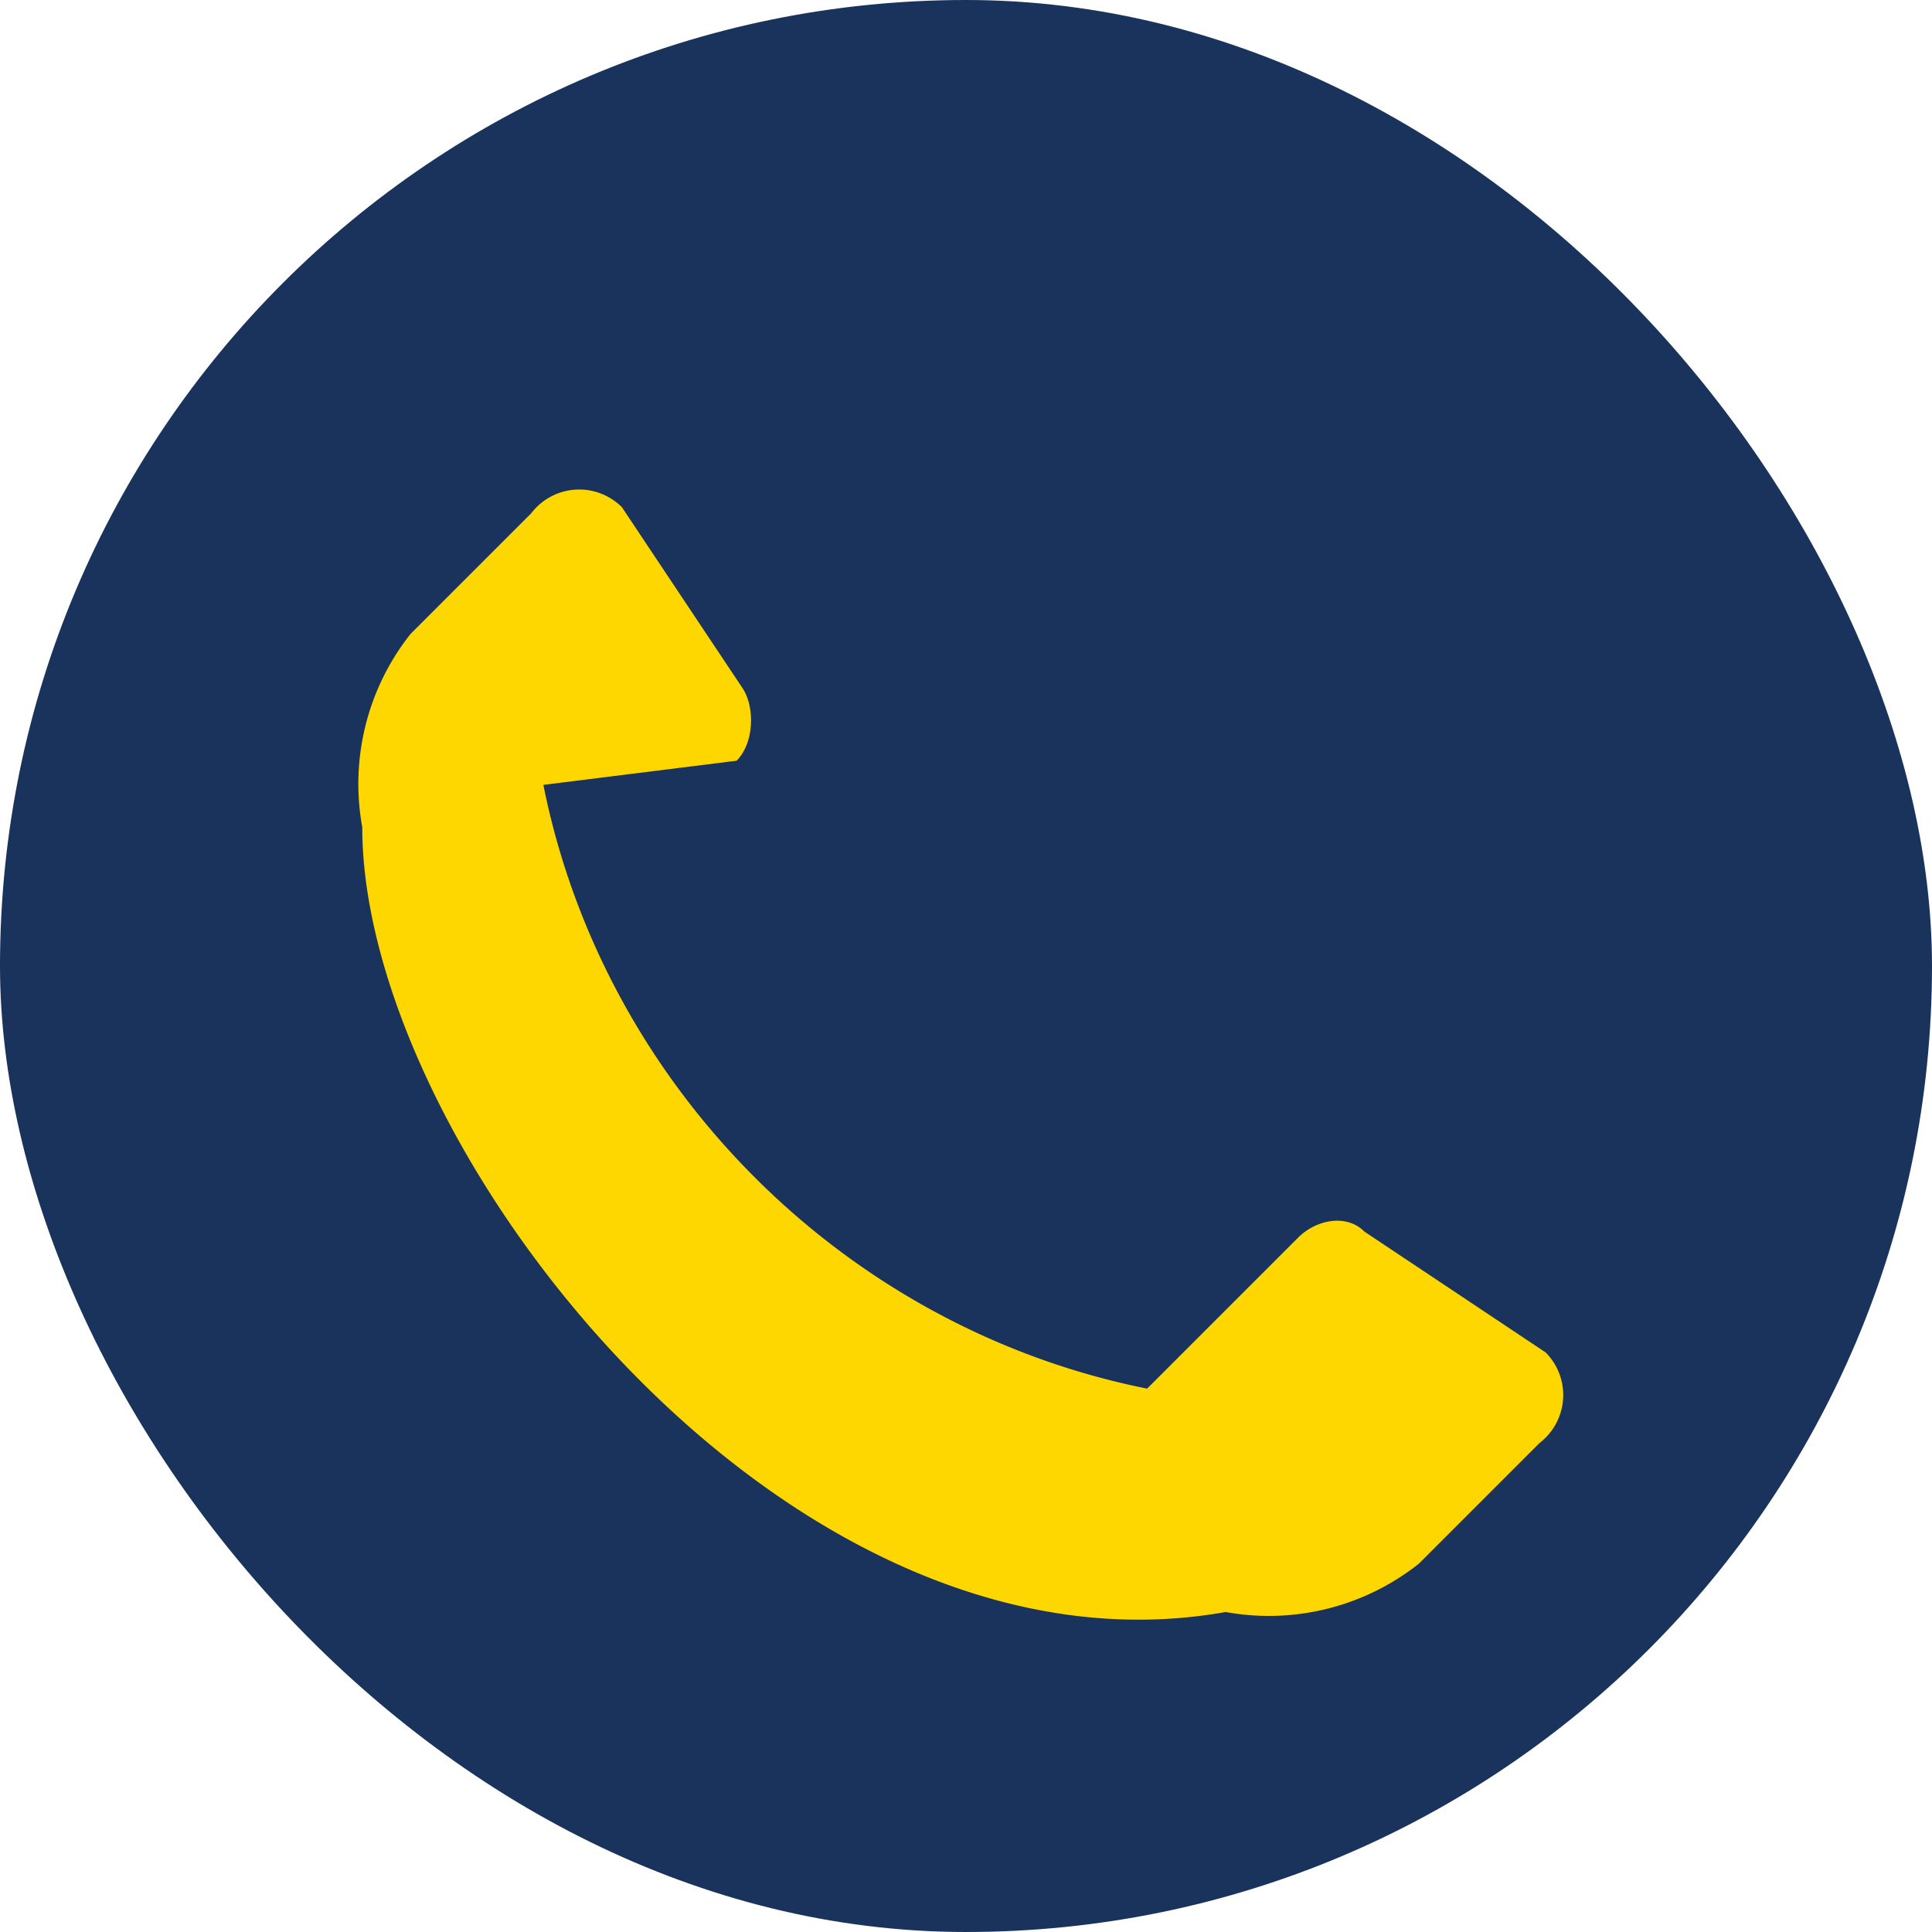
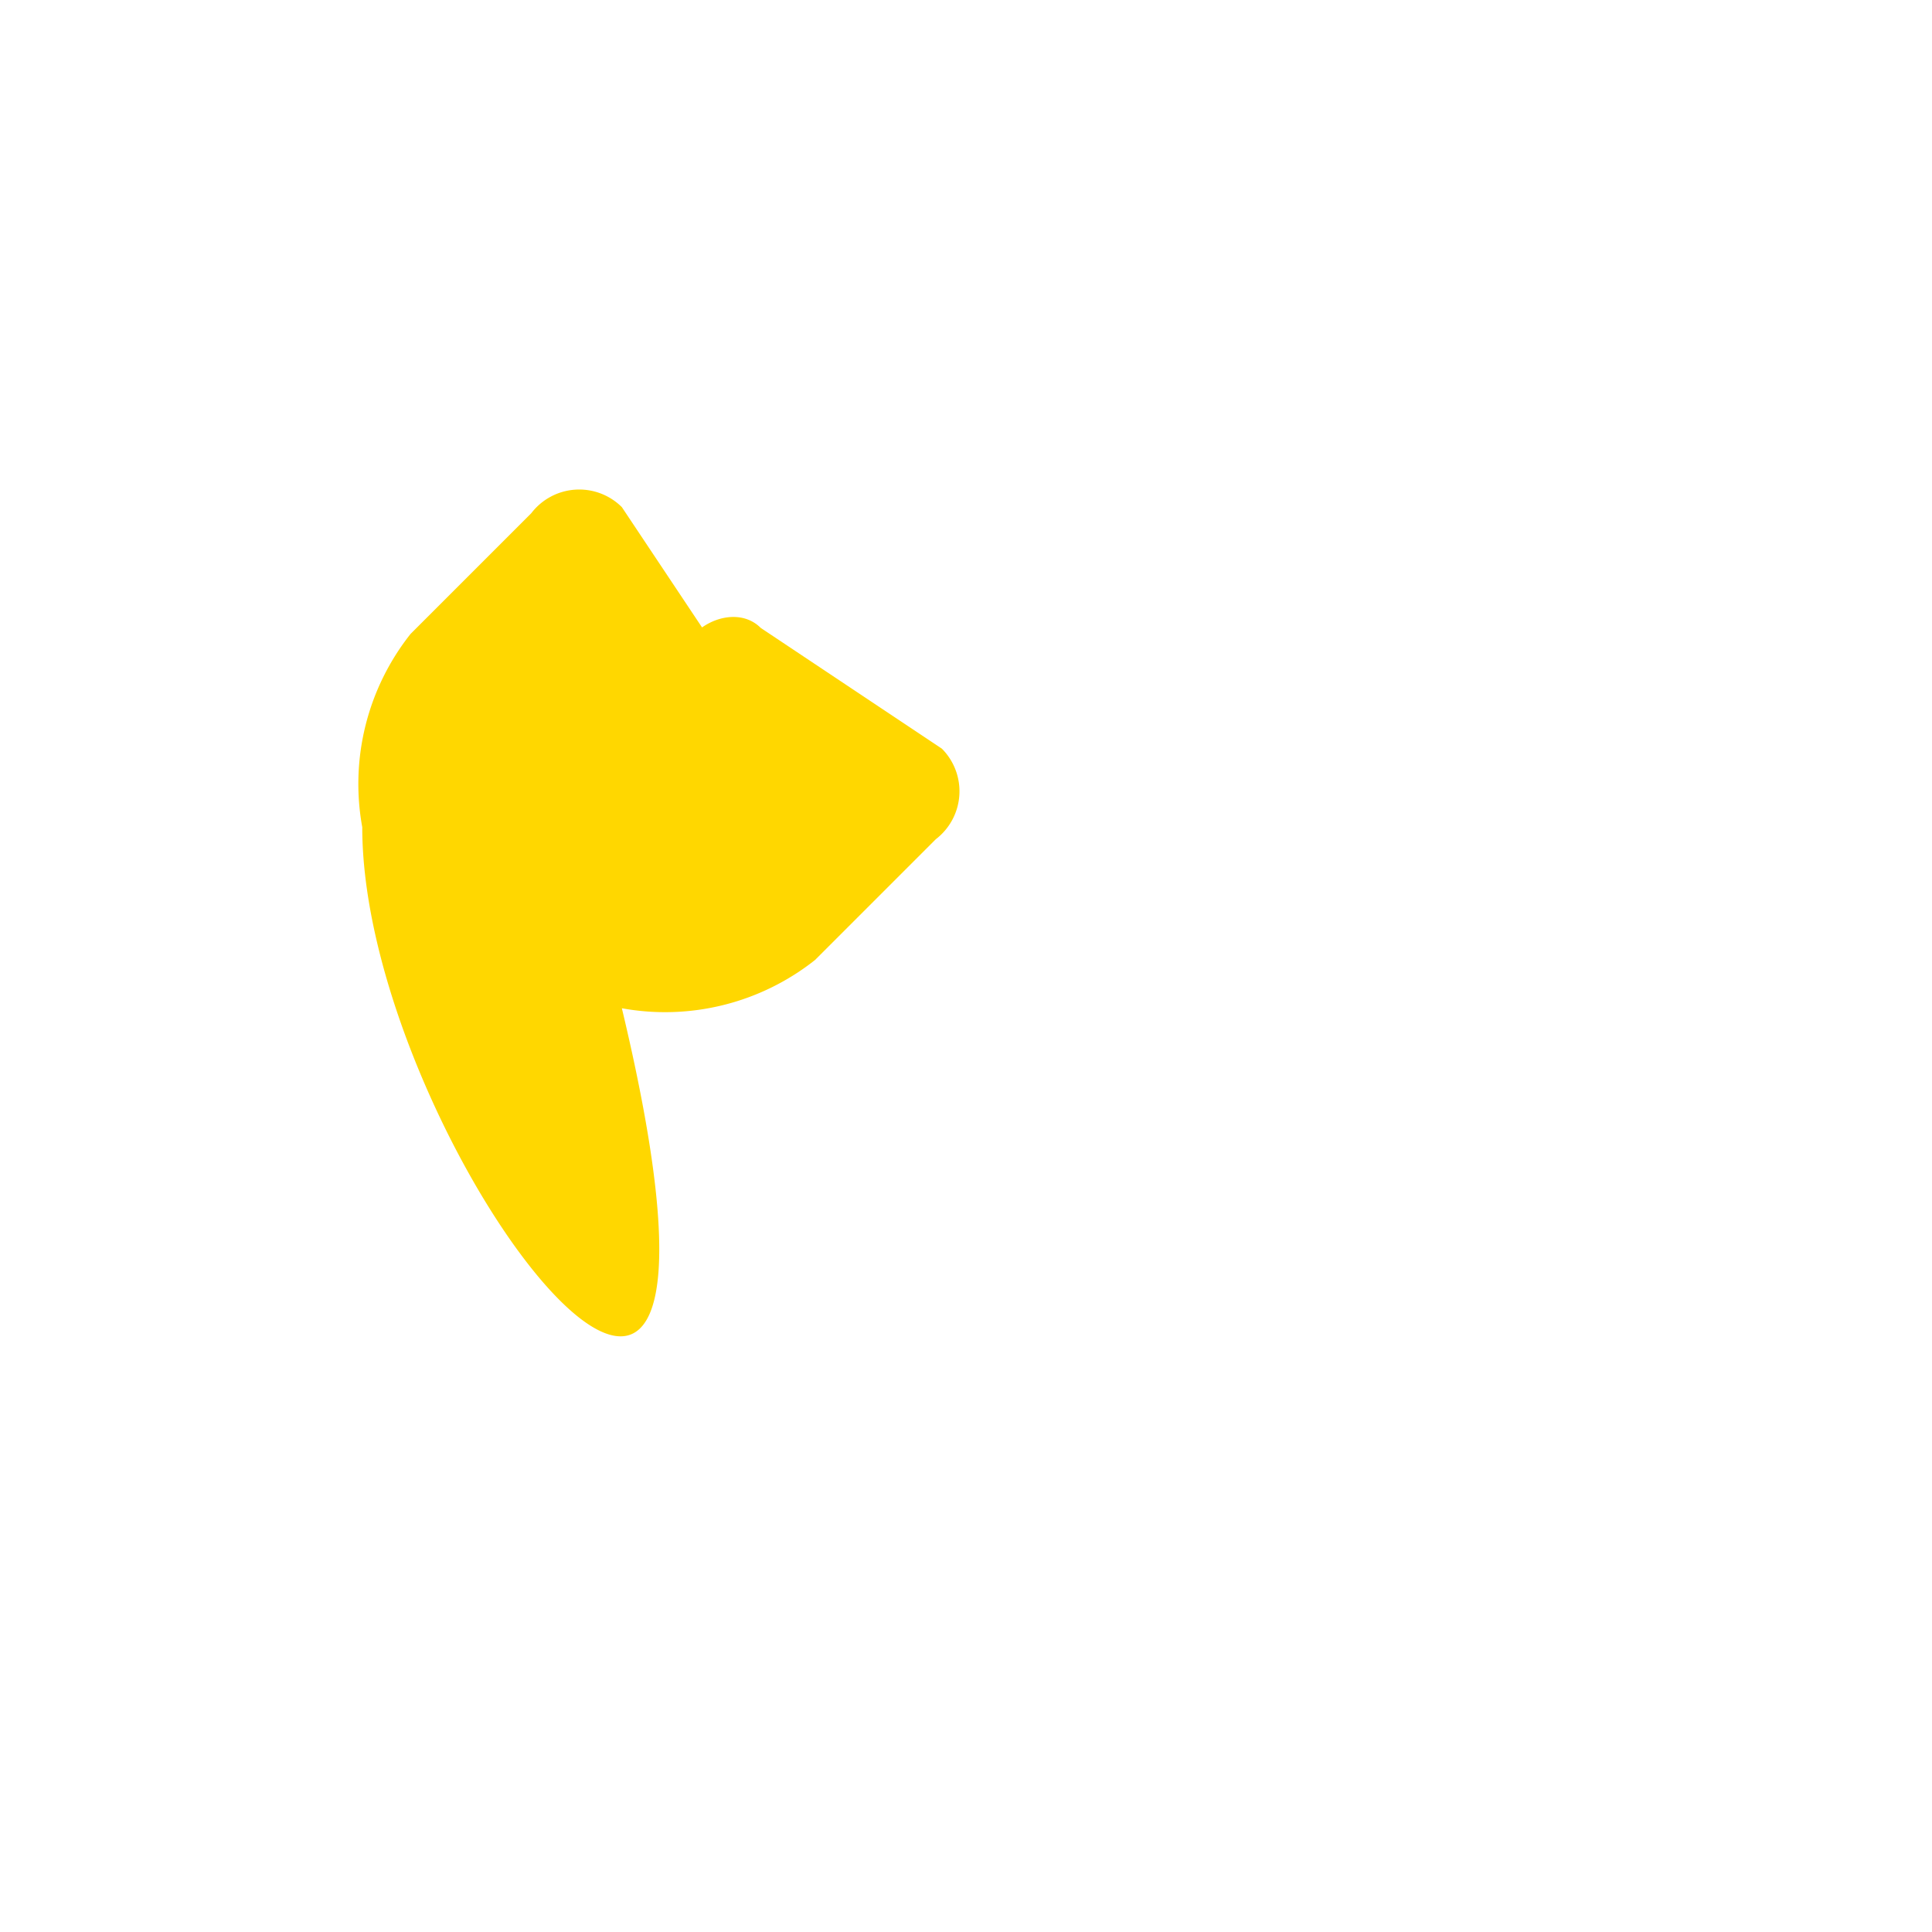
<svg xmlns="http://www.w3.org/2000/svg" width="32" height="32" viewBox="0 0 32 32">
-   <rect width="32" height="32" rx="16" fill="#19335C" />
-   <path d="M9 13c1 5 5 9 10 10l2.5-2.5c.3-.3.8-.4 1.1-.1l3 2a1 1 0 0 1-.1 1.5l-2 2a4 4 0 0 1-3.2.8C13 28 6 19 6 13.7a4 4 0 0 1 .8-3.2l2-2a1 1 0 0 1 1.5-.1l2 3c.2.3.2.9-.1 1.2L9 13z" fill="#FFD700" />
+   <path d="M9 13l2.5-2.5c.3-.3.8-.4 1.1-.1l3 2a1 1 0 0 1-.1 1.5l-2 2a4 4 0 0 1-3.2.8C13 28 6 19 6 13.7a4 4 0 0 1 .8-3.2l2-2a1 1 0 0 1 1.5-.1l2 3c.2.3.2.9-.1 1.2L9 13z" fill="#FFD700" />
</svg>